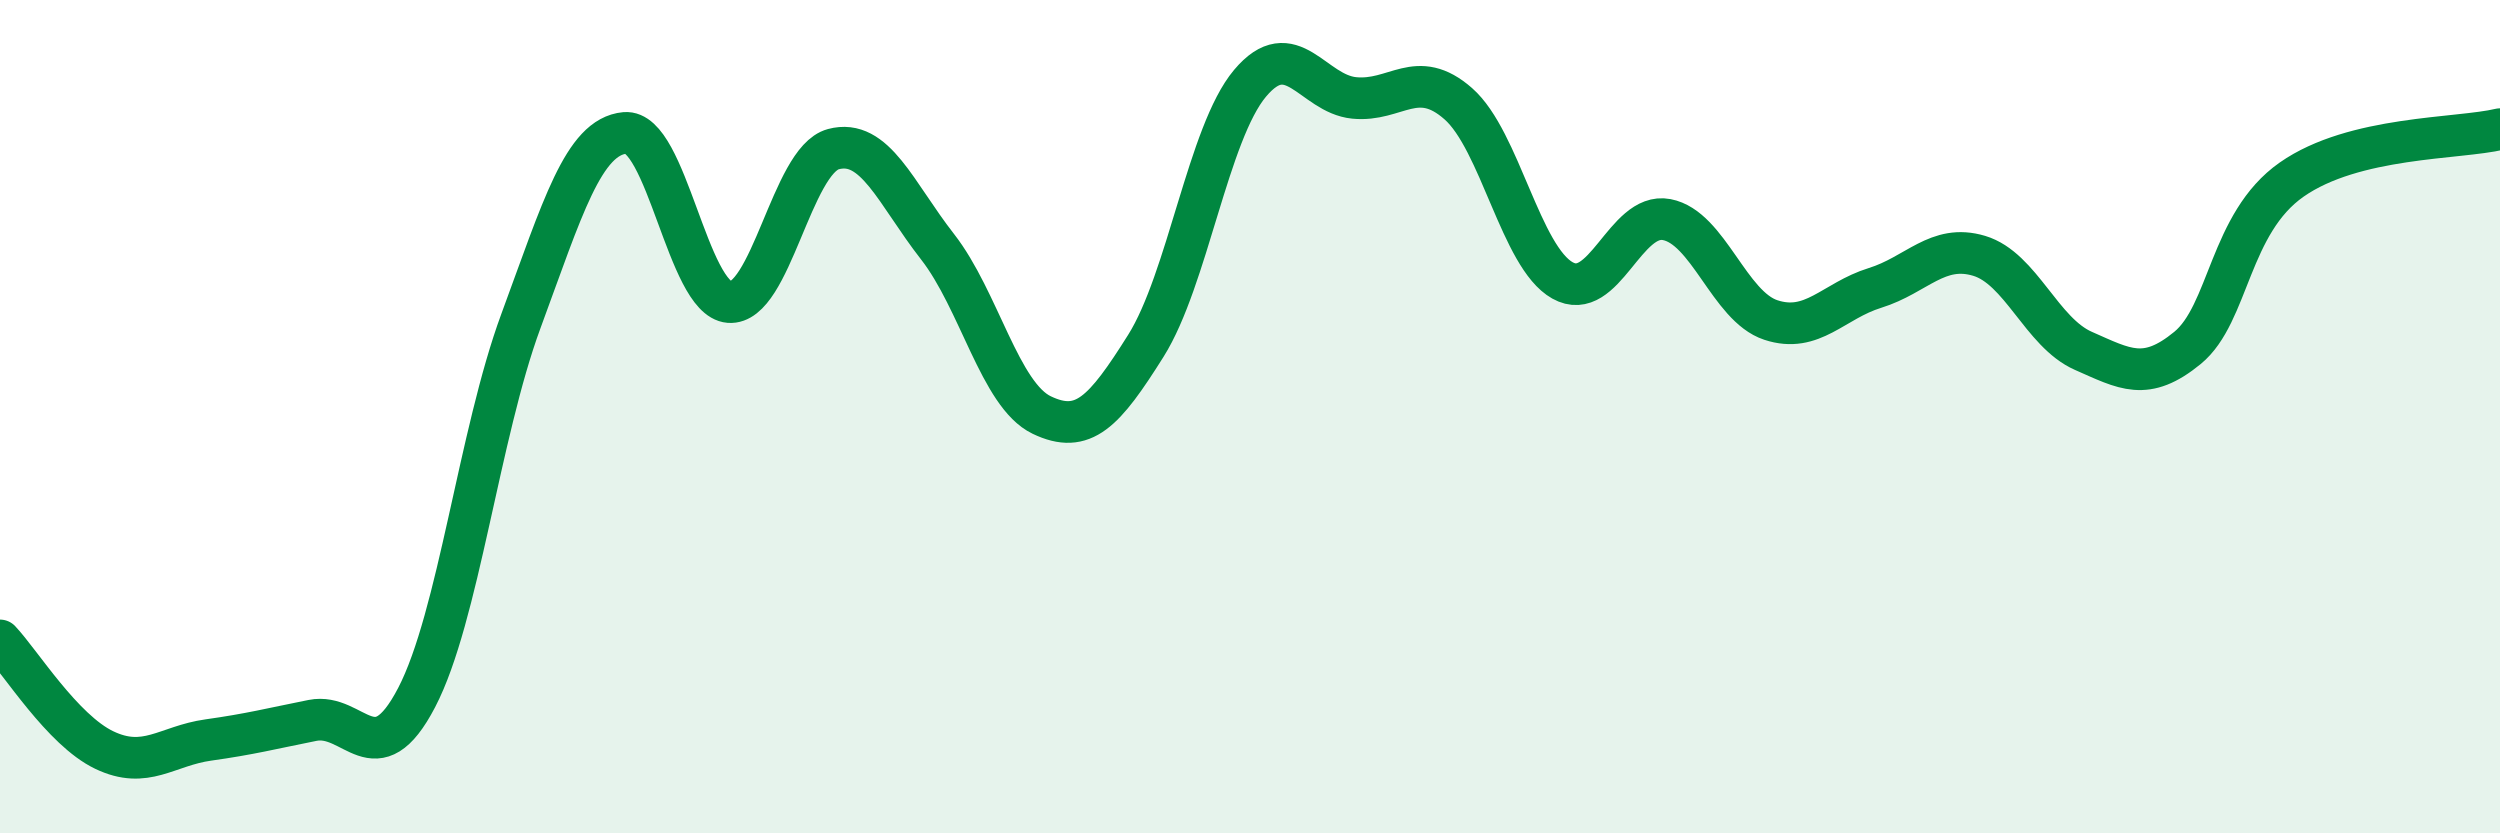
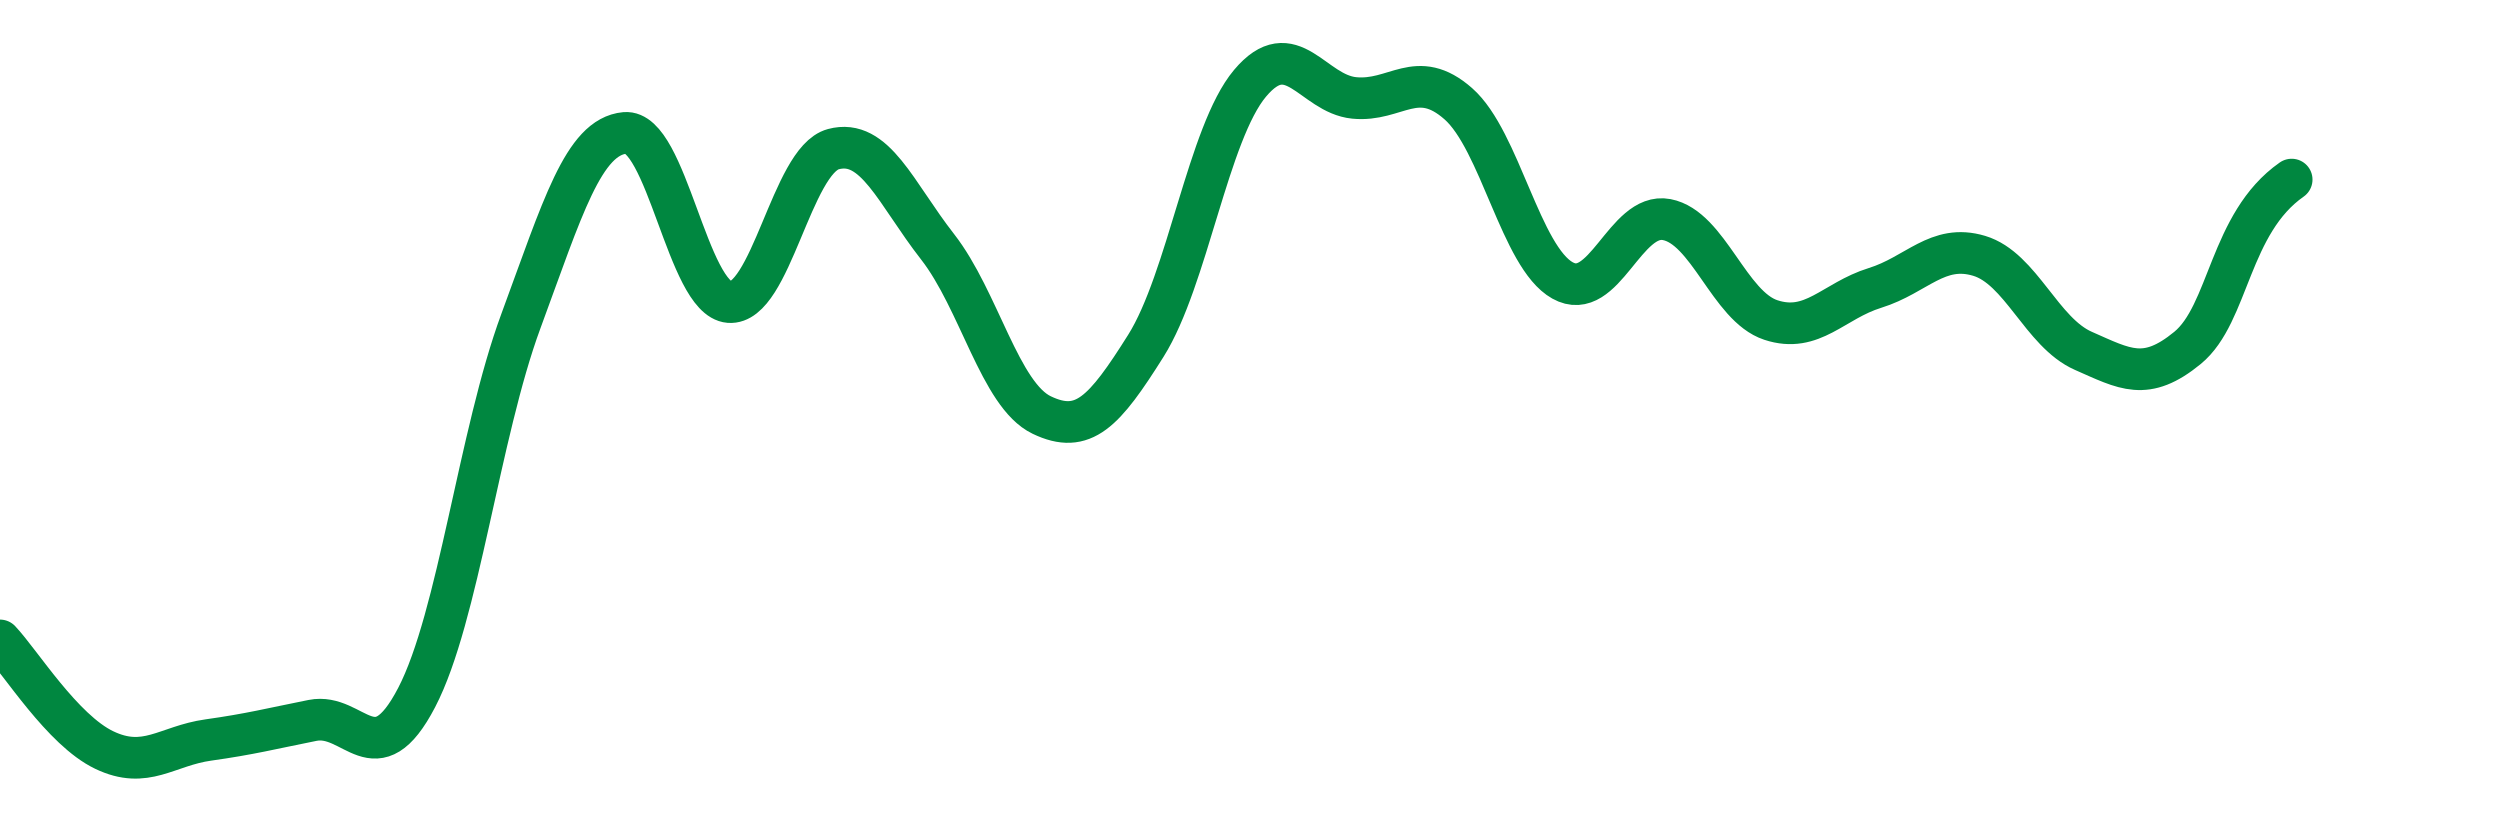
<svg xmlns="http://www.w3.org/2000/svg" width="60" height="20" viewBox="0 0 60 20">
-   <path d="M 0,15.37 C 0.5,15.9 1.5,17.52 2.5,18 C 3.5,18.48 4,17.9 5,17.76 C 6,17.62 6.5,17.49 7.5,17.29 C 8.5,17.09 9,18.66 10,16.74 C 11,14.82 11.5,10.42 12.5,7.71 C 13.5,5 14,3.28 15,3.19 C 16,3.1 16.5,7.17 17.5,7.25 C 18.5,7.33 19,3.85 20,3.58 C 21,3.31 21.5,4.64 22.5,5.92 C 23.5,7.2 24,9.48 25,9.96 C 26,10.44 26.5,9.89 27.5,8.3 C 28.5,6.71 29,3.19 30,2 C 31,0.81 31.5,2.25 32.5,2.35 C 33.5,2.45 34,1.61 35,2.49 C 36,3.37 36.5,6.17 37.5,6.73 C 38.5,7.29 39,5.08 40,5.27 C 41,5.46 41.5,7.35 42.5,7.68 C 43.5,8.01 44,7.22 45,6.91 C 46,6.6 46.5,5.84 47.5,6.14 C 48.5,6.44 49,7.98 50,8.42 C 51,8.86 51.5,9.17 52.5,8.35 C 53.5,7.53 53.5,5.36 55,4.31 C 56.5,3.26 59,3.34 60,3.1L60 20L0 20Z" fill="#008740" opacity="0.1" stroke-linecap="round" stroke-linejoin="round" />
-   <path d="M 0,15.37 C 0.5,15.9 1.5,17.52 2.5,18 C 3.5,18.48 4,17.9 5,17.76 C 6,17.62 6.5,17.49 7.5,17.29 C 8.5,17.09 9,18.66 10,16.74 C 11,14.82 11.5,10.42 12.5,7.71 C 13.5,5 14,3.28 15,3.19 C 16,3.1 16.5,7.17 17.5,7.25 C 18.5,7.33 19,3.85 20,3.58 C 21,3.31 21.5,4.64 22.5,5.92 C 23.5,7.2 24,9.48 25,9.96 C 26,10.44 26.5,9.89 27.5,8.3 C 28.5,6.71 29,3.19 30,2 C 31,0.81 31.5,2.25 32.5,2.35 C 33.5,2.45 34,1.61 35,2.49 C 36,3.37 36.5,6.17 37.5,6.73 C 38.5,7.29 39,5.08 40,5.27 C 41,5.46 41.5,7.35 42.5,7.68 C 43.5,8.01 44,7.22 45,6.91 C 46,6.6 46.5,5.84 47.5,6.14 C 48.5,6.44 49,7.98 50,8.42 C 51,8.86 51.5,9.17 52.5,8.35 C 53.5,7.53 53.5,5.36 55,4.31 C 56.5,3.26 59,3.34 60,3.1" stroke="#008740" stroke-width="1" fill="none" stroke-linecap="round" stroke-linejoin="round" />
+   <path d="M 0,15.37 C 0.5,15.9 1.5,17.52 2.5,18 C 3.5,18.48 4,17.9 5,17.76 C 6,17.62 6.5,17.49 7.5,17.29 C 8.5,17.09 9,18.66 10,16.74 C 11,14.82 11.5,10.42 12.5,7.71 C 13.5,5 14,3.28 15,3.19 C 16,3.1 16.5,7.17 17.5,7.25 C 18.5,7.33 19,3.85 20,3.58 C 21,3.31 21.5,4.64 22.5,5.92 C 23.5,7.2 24,9.48 25,9.96 C 26,10.44 26.5,9.89 27.5,8.3 C 28.5,6.71 29,3.19 30,2 C 31,0.81 31.5,2.25 32.5,2.35 C 33.5,2.45 34,1.61 35,2.49 C 36,3.37 36.5,6.17 37.5,6.73 C 38.5,7.29 39,5.08 40,5.27 C 41,5.46 41.5,7.35 42.5,7.68 C 43.5,8.01 44,7.22 45,6.91 C 46,6.6 46.5,5.84 47.5,6.14 C 48.5,6.44 49,7.98 50,8.42 C 51,8.86 51.5,9.17 52.5,8.35 C 53.5,7.53 53.5,5.36 55,4.31 " stroke="#008740" stroke-width="1" fill="none" stroke-linecap="round" stroke-linejoin="round" />
</svg>